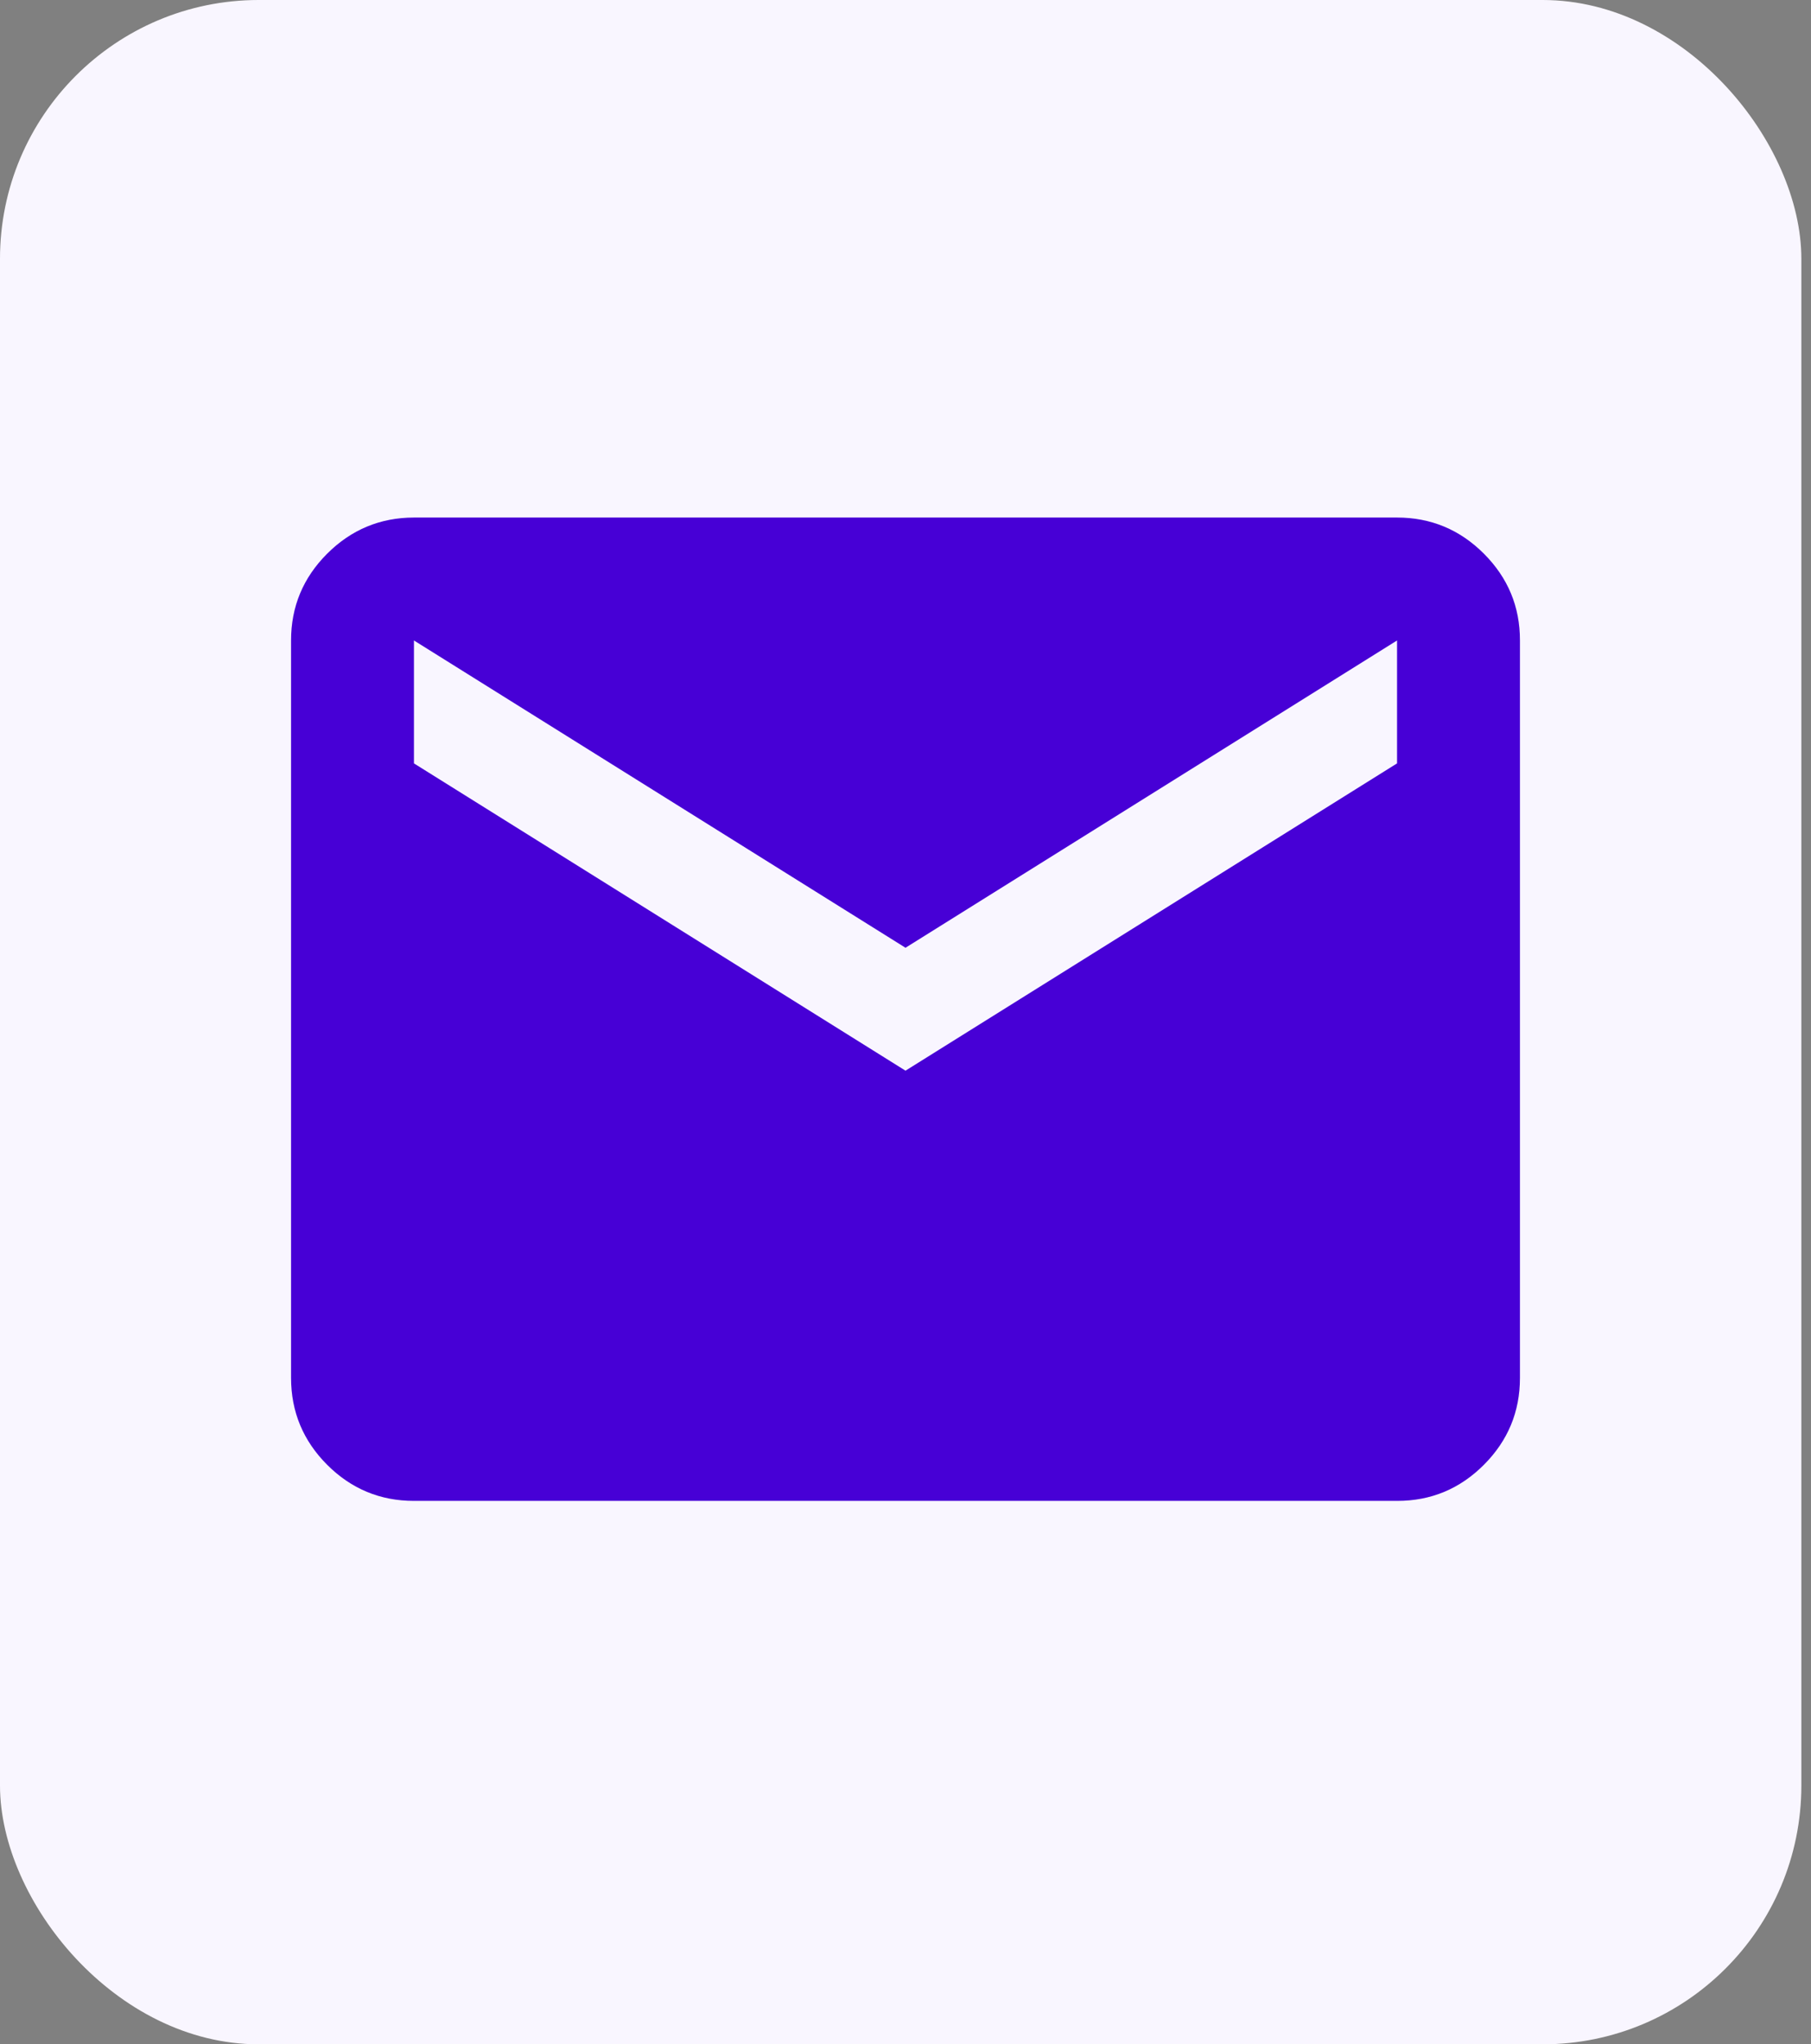
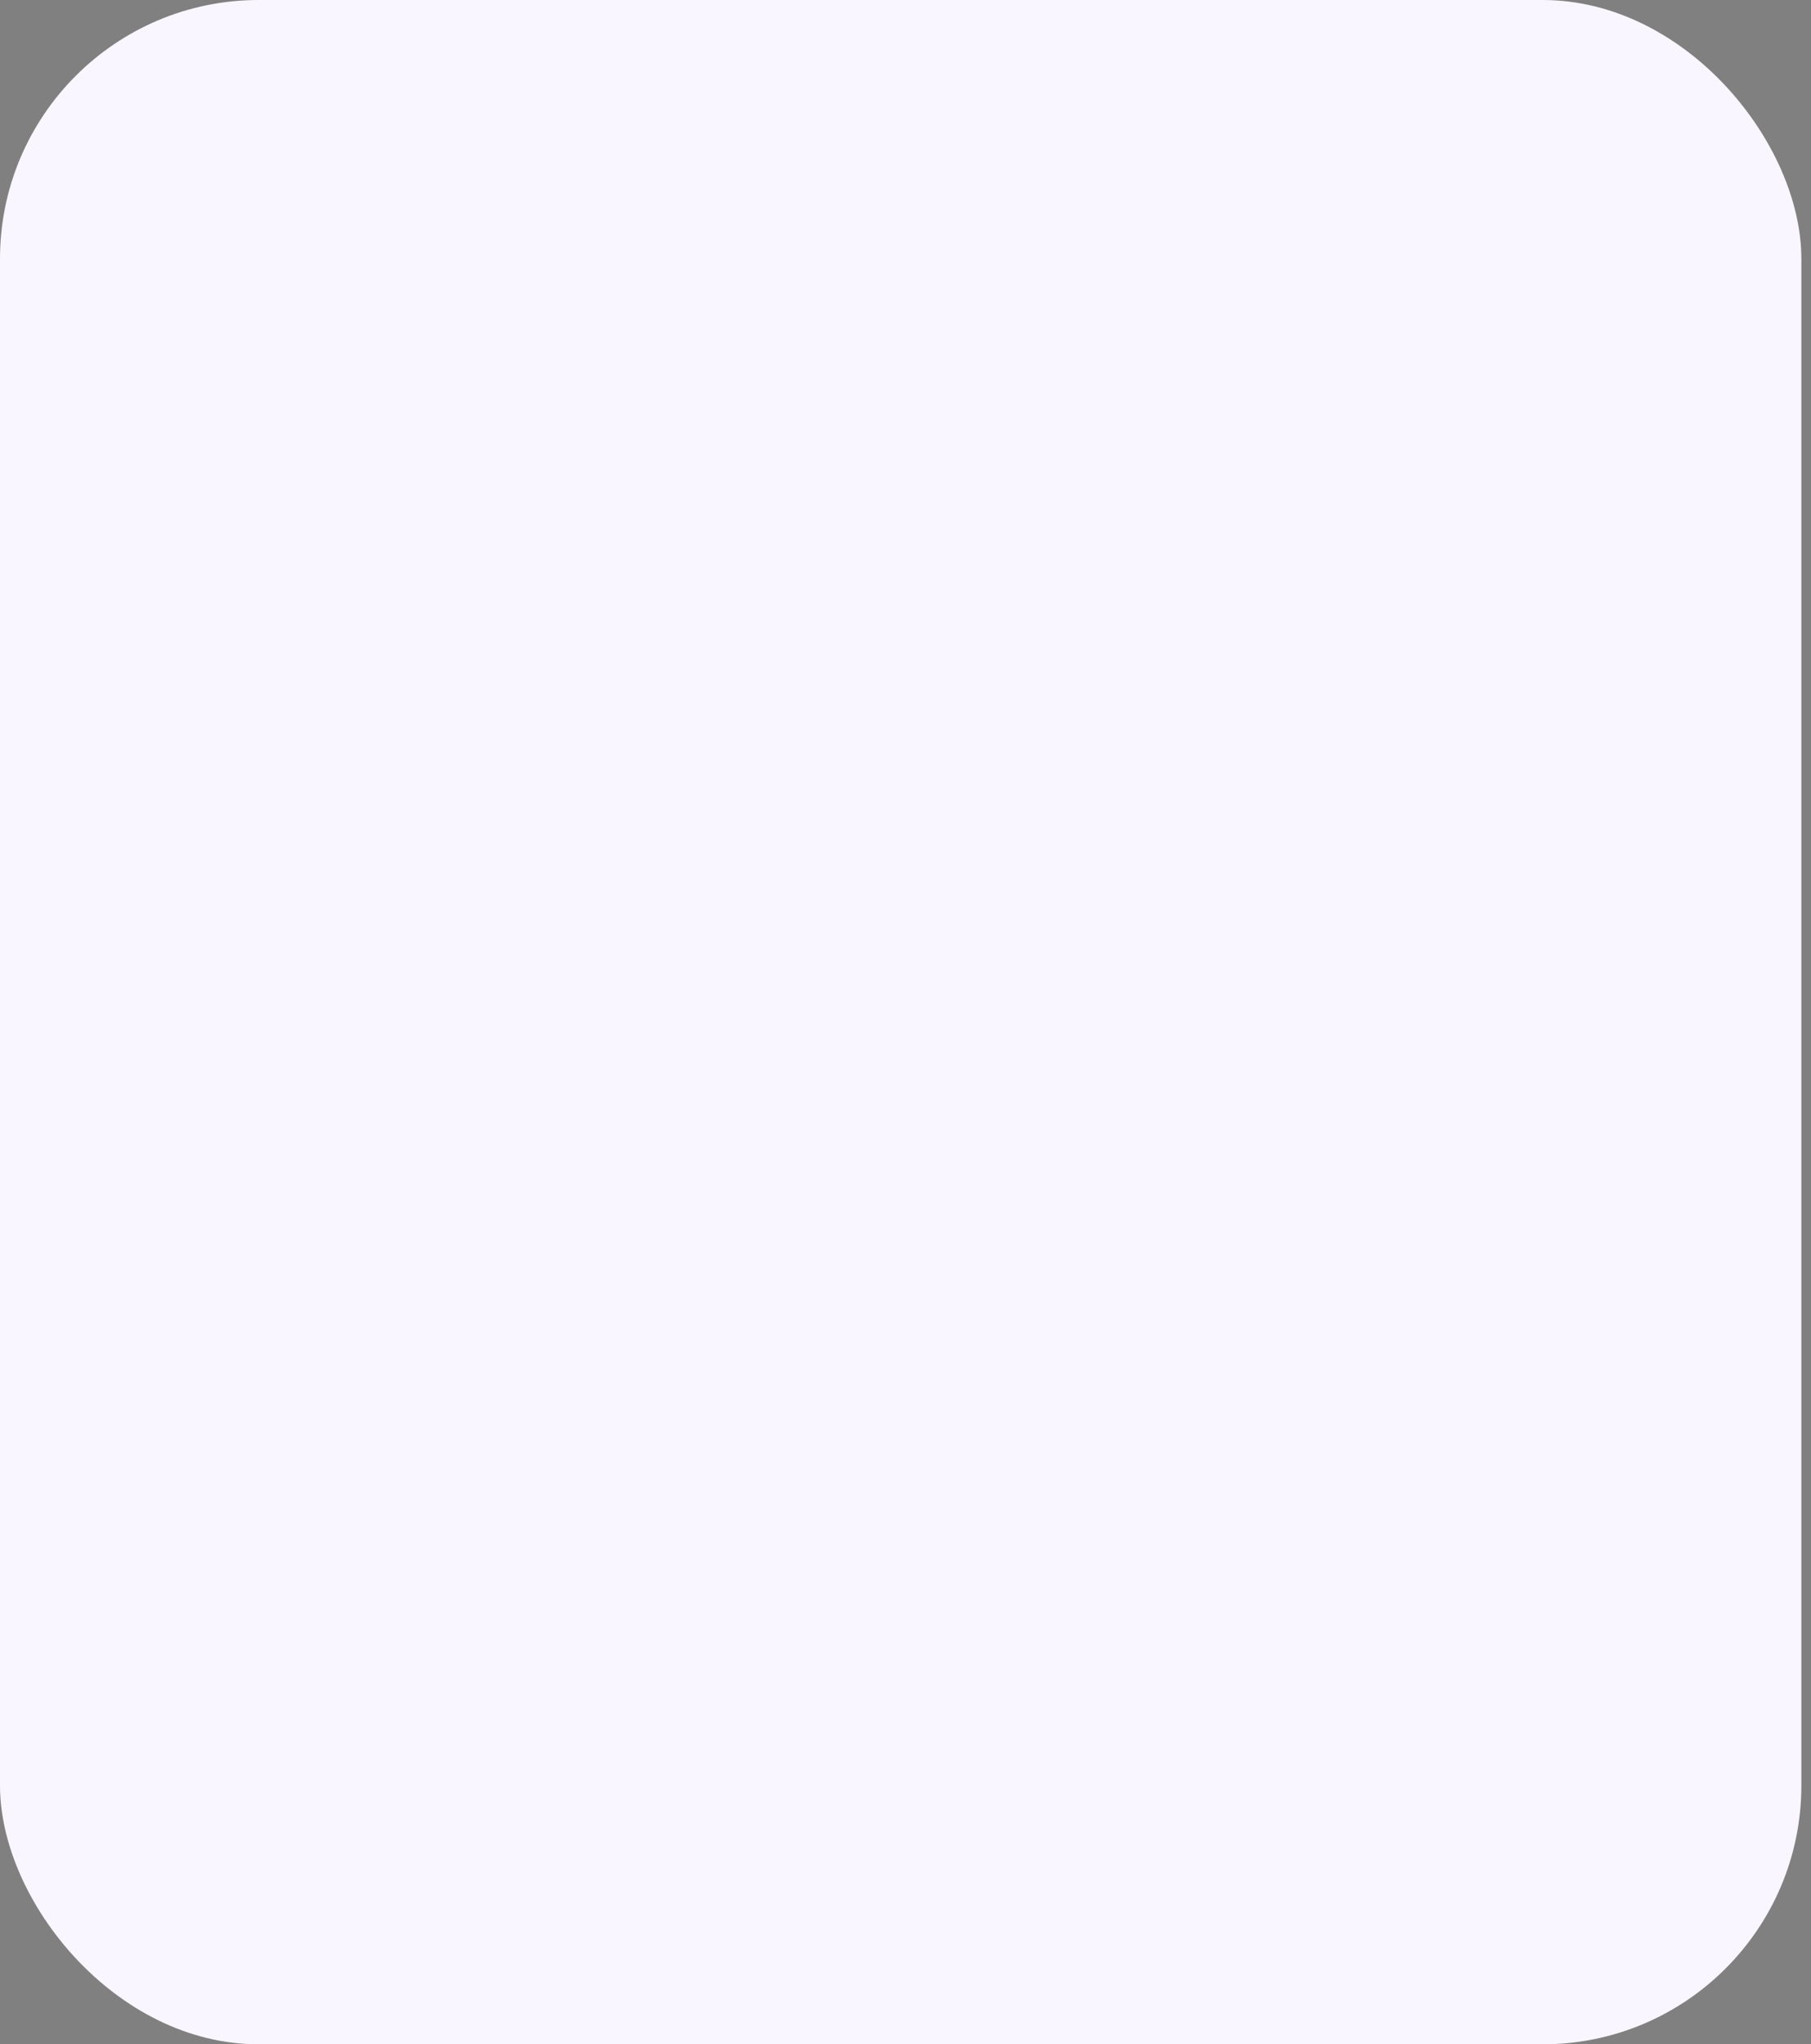
<svg xmlns="http://www.w3.org/2000/svg" width="70" height="79" viewBox="0 0 70 79" fill="none">
  <rect x="0" y="0" width="70" height="79" fill="#808080" stroke="none" />
  <rect width="69.627" height="79" rx="10" fill="#F9F6FF" />
-   <path d="M16 58C14.694 58 13.576 57.535 12.646 56.606C11.717 55.676 11.252 54.558 11.25 53.25V24.75C11.25 23.444 11.716 22.326 12.646 21.396C13.578 20.467 14.695 20.002 16 20H54C55.306 20 56.425 20.465 57.356 21.396C58.287 22.328 58.752 23.445 58.75 24.75V53.25C58.75 54.556 58.285 55.675 57.356 56.606C56.426 57.537 55.308 58.002 54 58H16ZM35 41.375L54 29.5V24.75L35 36.625L16 24.75V29.5L35 41.375Z" fill="#4700D6" />
</svg>